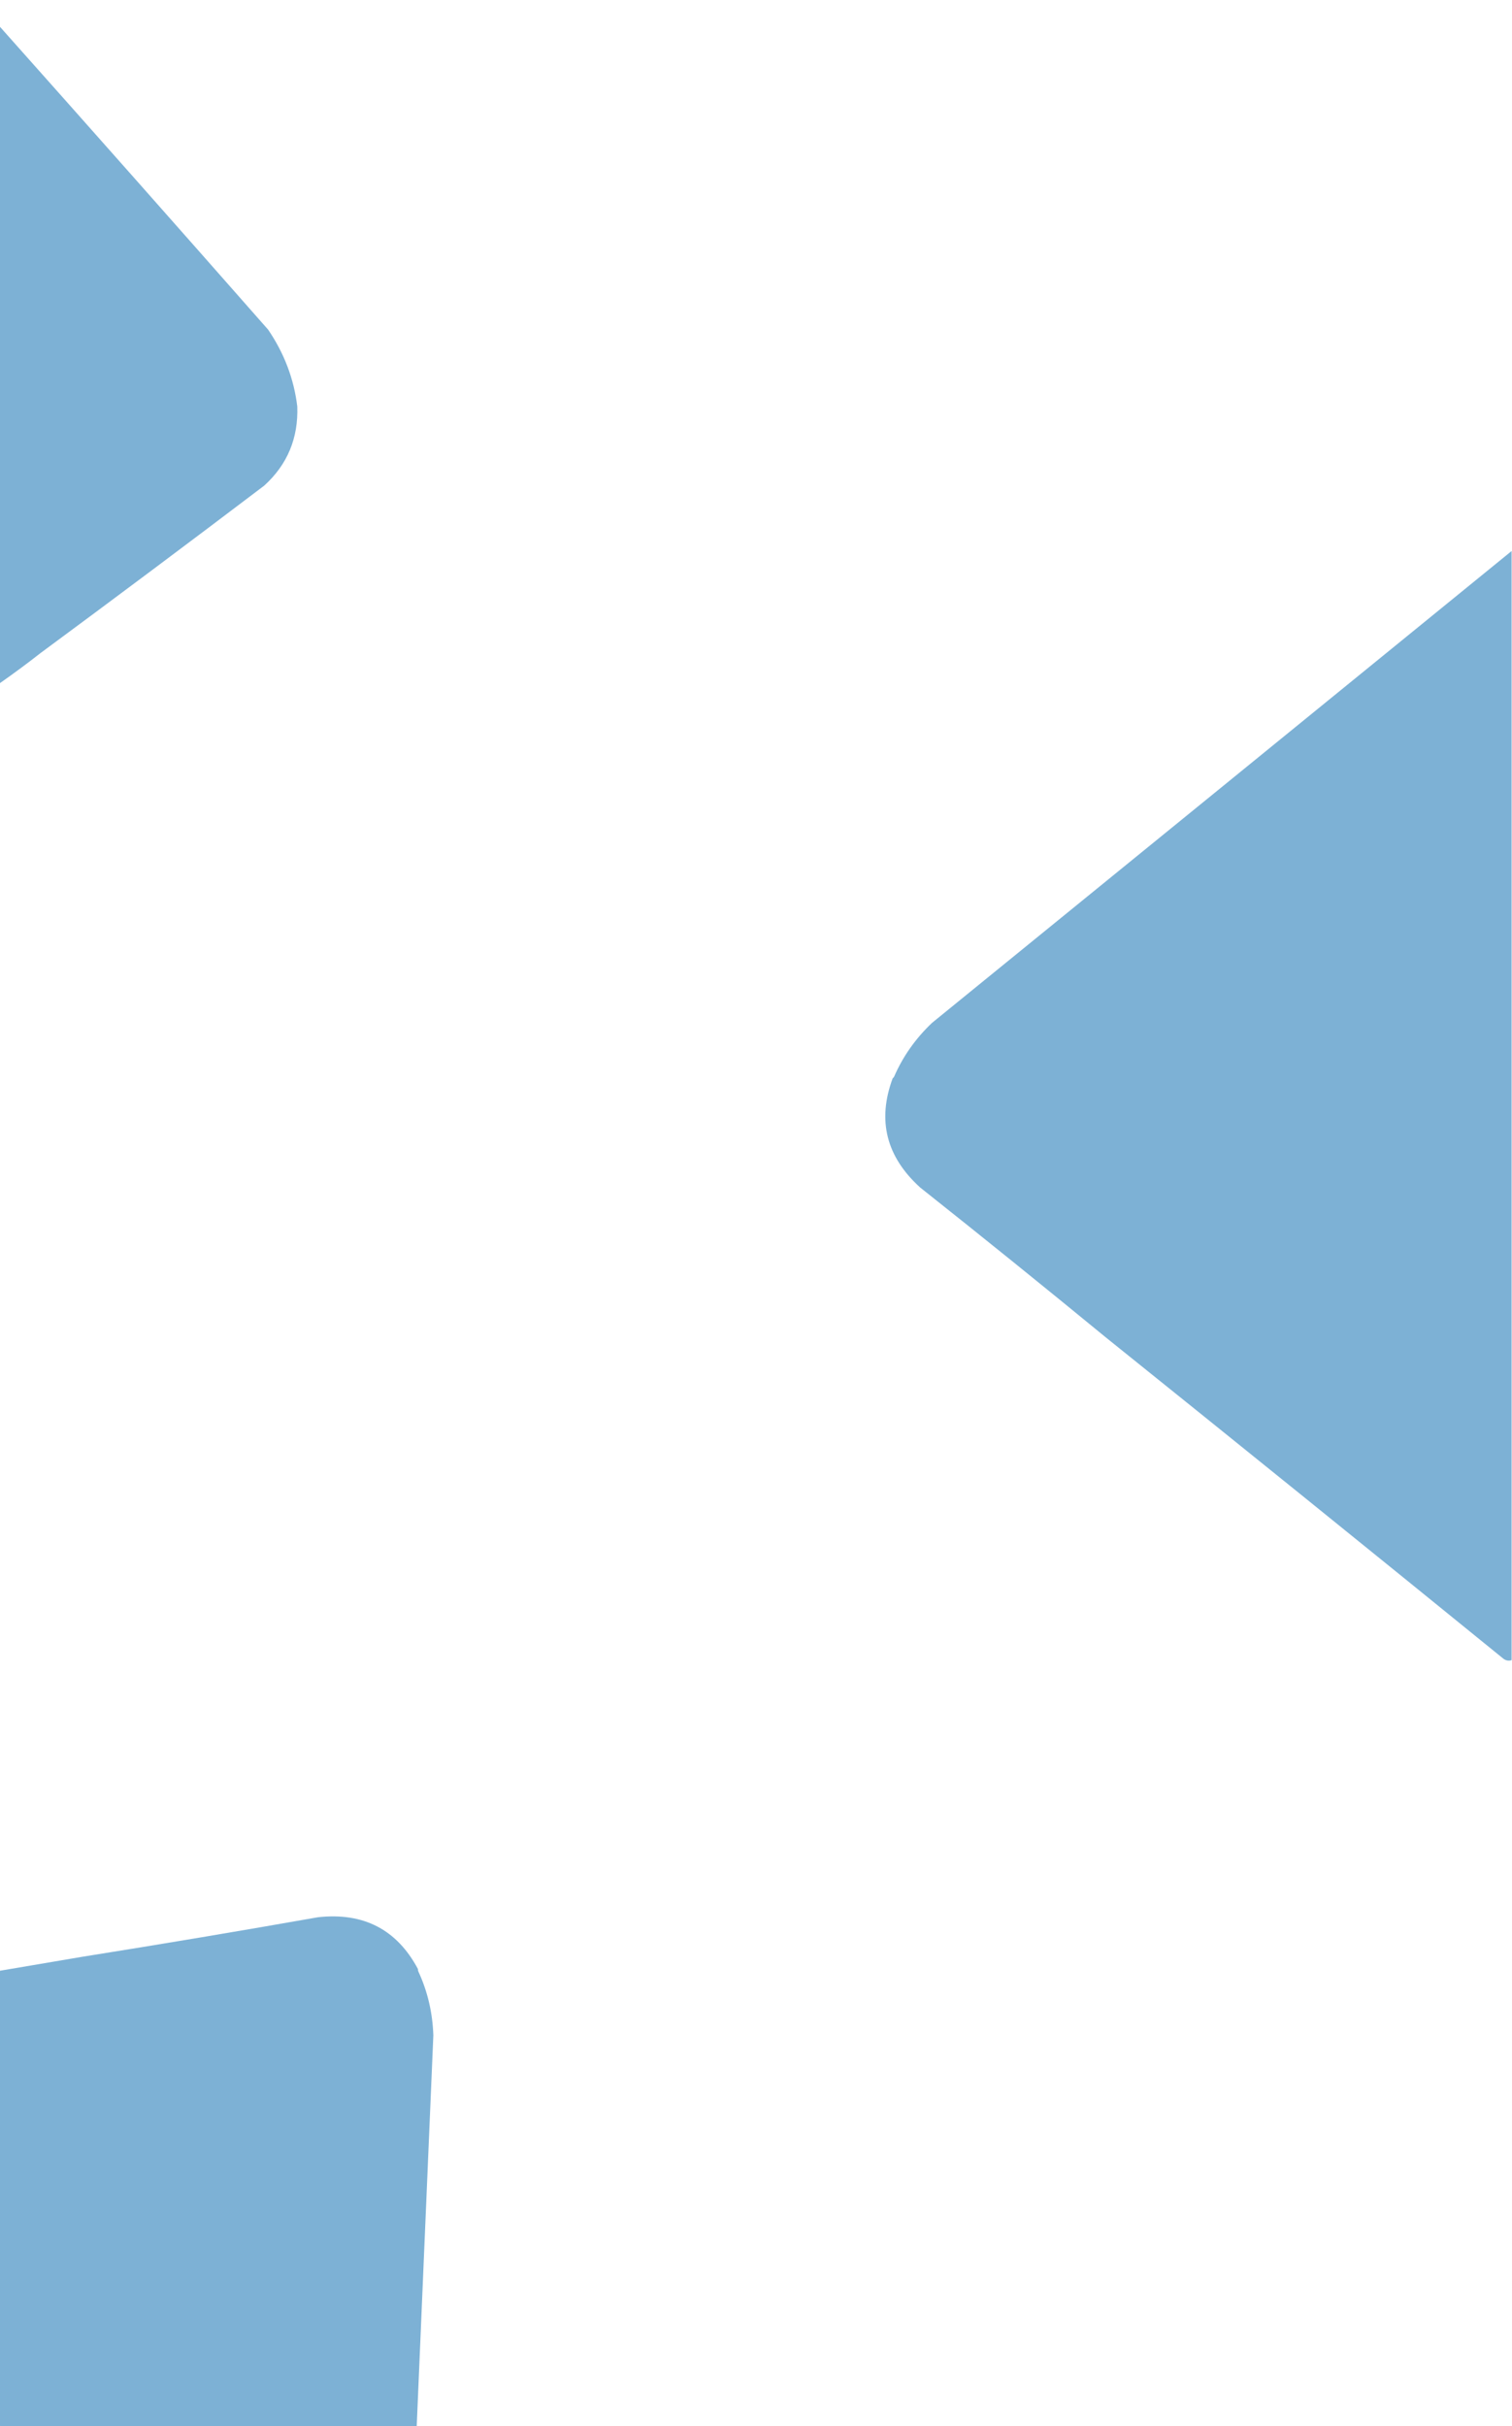
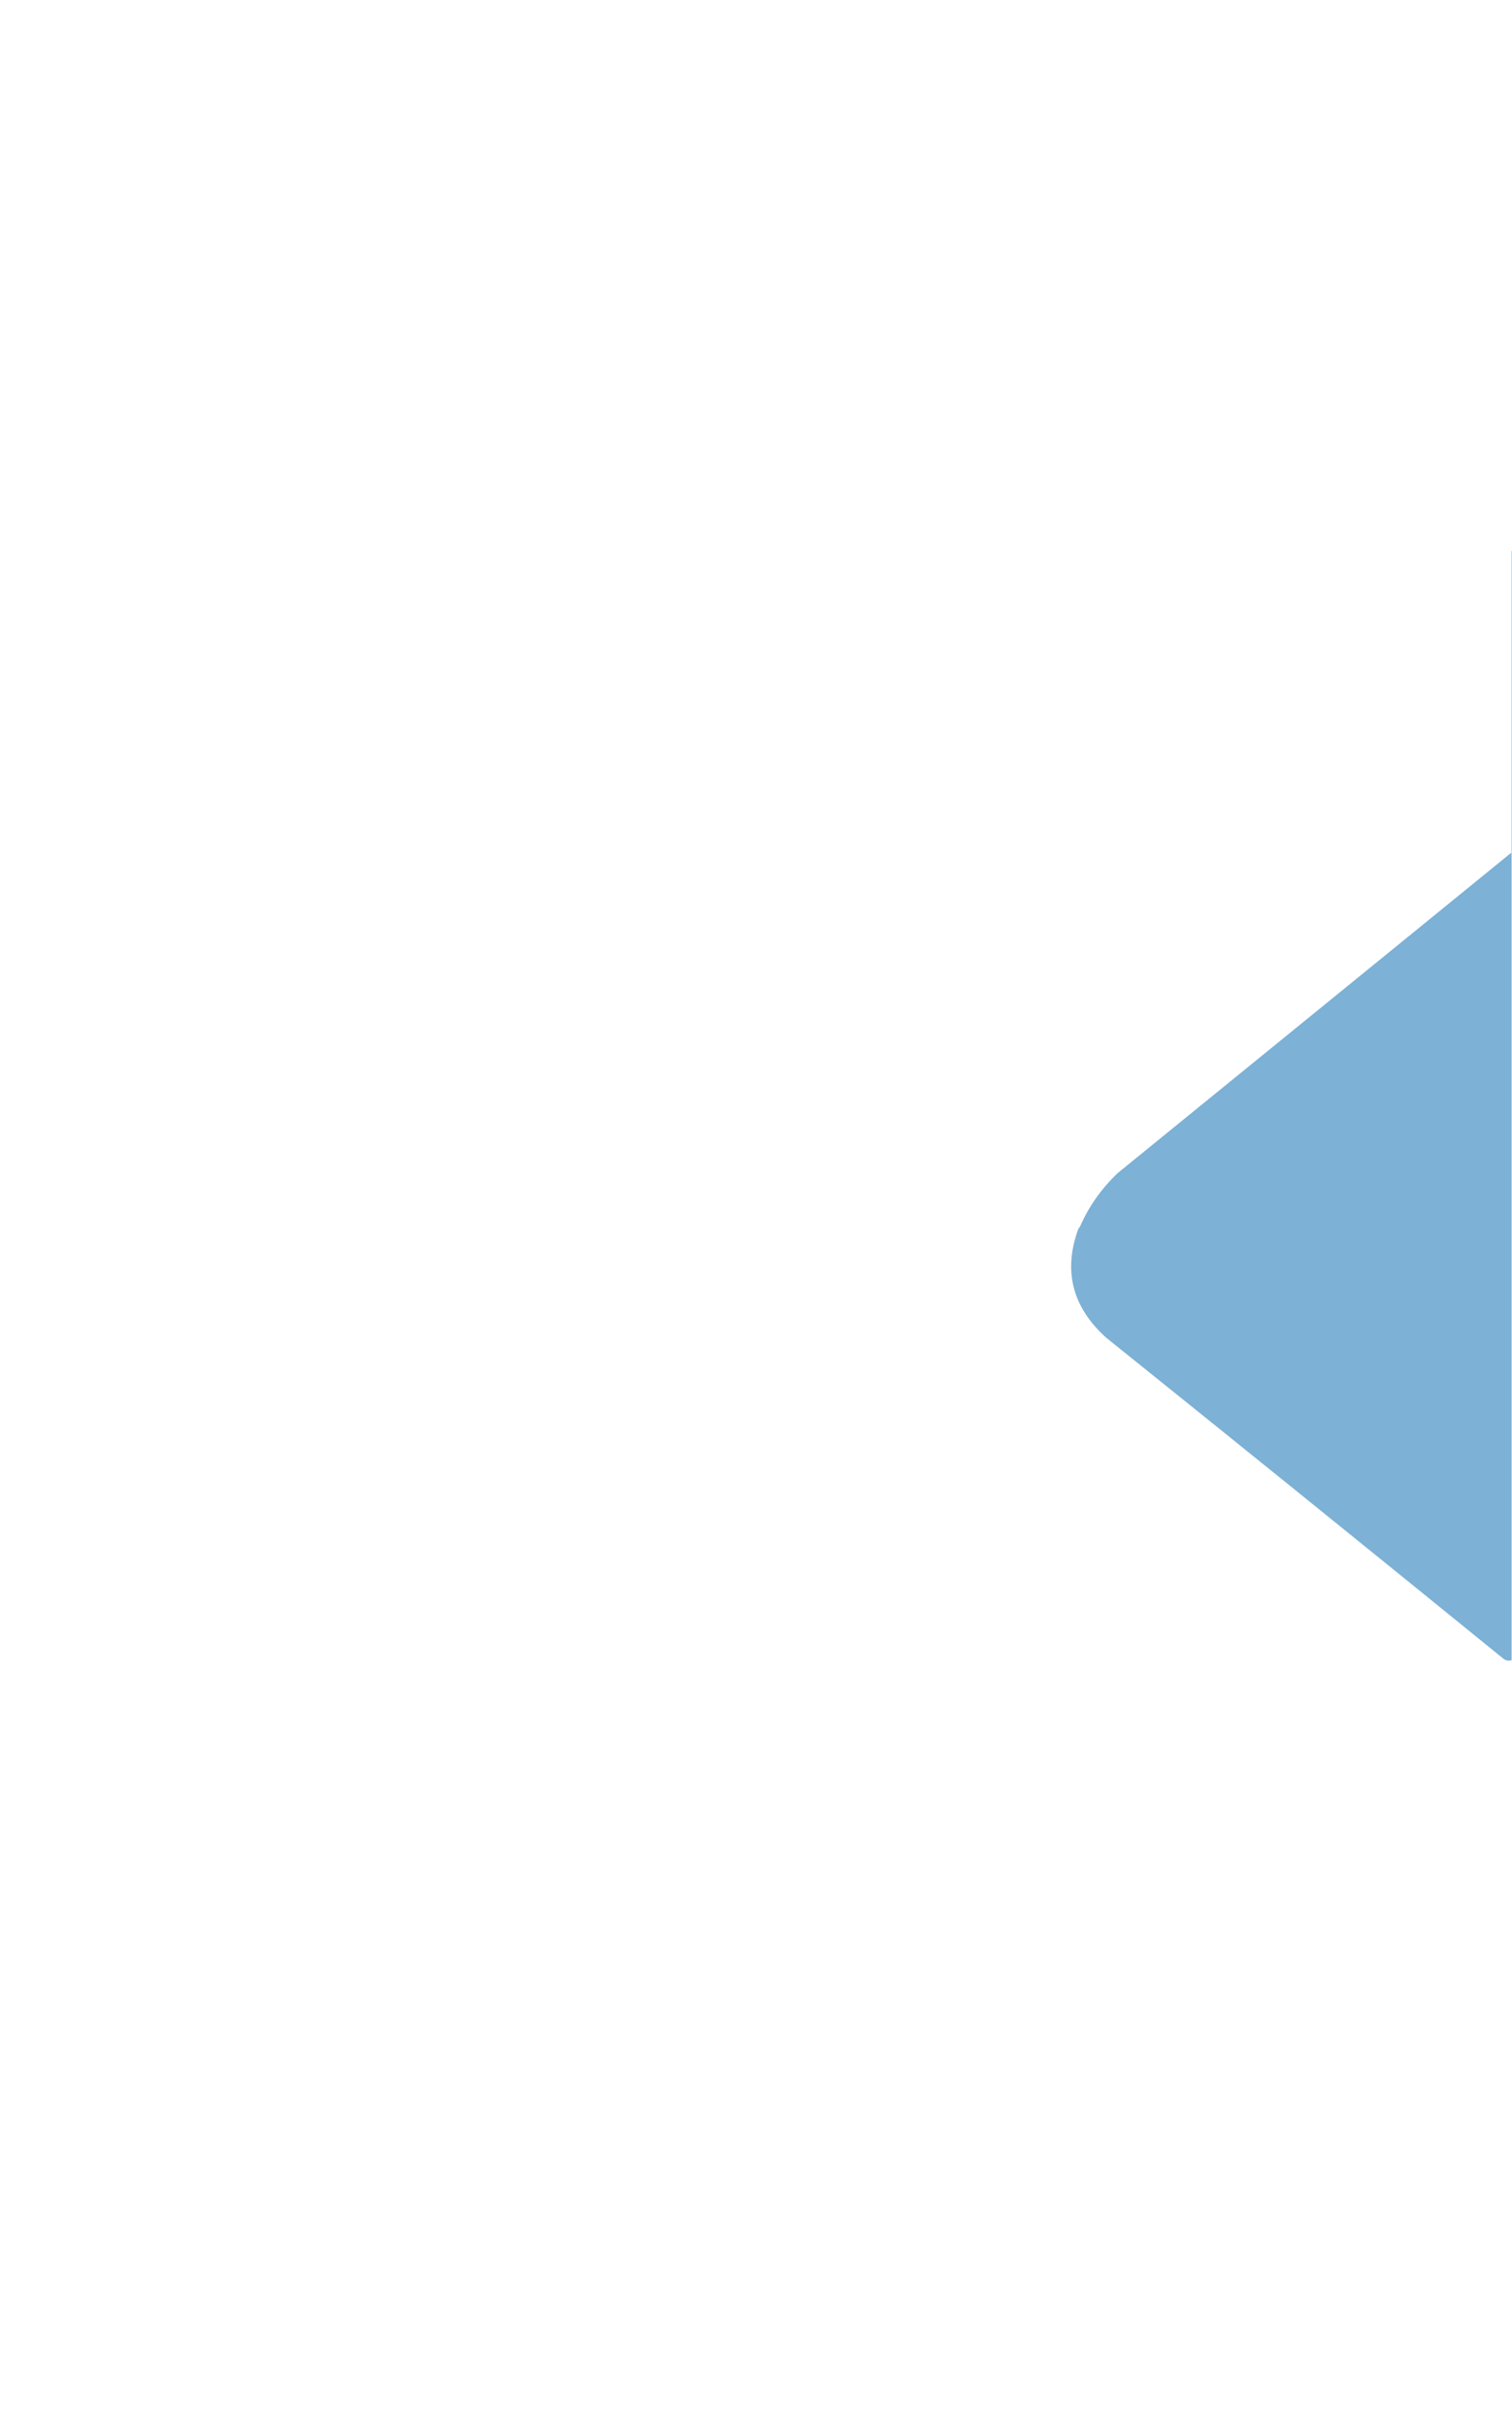
<svg xmlns="http://www.w3.org/2000/svg" width="1920" height="3080" clip-rule="evenodd" fill-rule="evenodd" version="1.1">
  <g class="layer">
    <title>Layer 1</title>
    <g id="svg_1">
-       <path d="m-0.5,33.5c114.37,128.33 228.04,256.66 341,385c20.41,29.96 32.74,62.46 37,97.5c1.42,40.29 -12.58,73.79 -42,100.5c-94.57,71.7 -189.24,142.53 -284,212.5c-16.64,13.05 -33.97,25.88 -52,38.5c0,-278 0,-556 0,-834z" fill="#7db1d5" id="svg_2" />
-     </g>
+       </g>
    <g id="svg_3">
-       <path d="m1919.5,699.5c0,469.33 0,938.67 0,1408c-3.47,1.13 -6.81,0.63 -10,-1.5c-168.45,-136.9 -336.78,-272.9 -505,-408c-78.63,-64.56 -157.3,-128.06 -236,-190.5c-43.07,-39 -54.74,-85.17 -35,-138.5c0.88,-0.71 1.55,-1.54 2,-2.5c11.09,-25.46 27.09,-48.12 48,-68c245.04,-199.31 490.37,-398.98 736,-599z" fill="#7db1d5" id="svg_4" />
+       <path d="m1919.5,699.5c0,469.33 0,938.67 0,1408c-3.47,1.13 -6.81,0.63 -10,-1.5c-168.45,-136.9 -336.78,-272.9 -505,-408c-43.07,-39 -54.74,-85.17 -35,-138.5c0.88,-0.71 1.55,-1.54 2,-2.5c11.09,-25.46 27.09,-48.12 48,-68c245.04,-199.31 490.37,-398.98 736,-599z" fill="#7db1d5" id="svg_4" />
    </g>
    <g id="svg_5">
-       <path d="m1135.5,1366.5c-0.67,-1.33 -0.67,-1.33 0,0z" fill="#7db1d5" id="svg_6" />
-     </g>
+       </g>
    <g id="svg_9" transform="rotate(131.569 247 2767)">
-       <path d="m644.65,2062.71c0,469.33 0,938.67 0,1408c-3.47,1.13 -6.81,0.63 -10,-1.5c-168.45,-136.9 -336.78,-272.9 -505,-408c-78.63,-64.56 -157.3,-128.06 -236,-190.5c-43.07,-39 -54.74,-85.17 -35,-138.5c0.88,-0.71 1.55,-1.54 2,-2.5c11.09,-25.46 27.09,-48.12 48,-68c245.04,-199.31 490.37,-398.98 736,-599z" fill="#7db1d5" id="svg_10" />
-     </g>
+       </g>
  </g>
</svg>